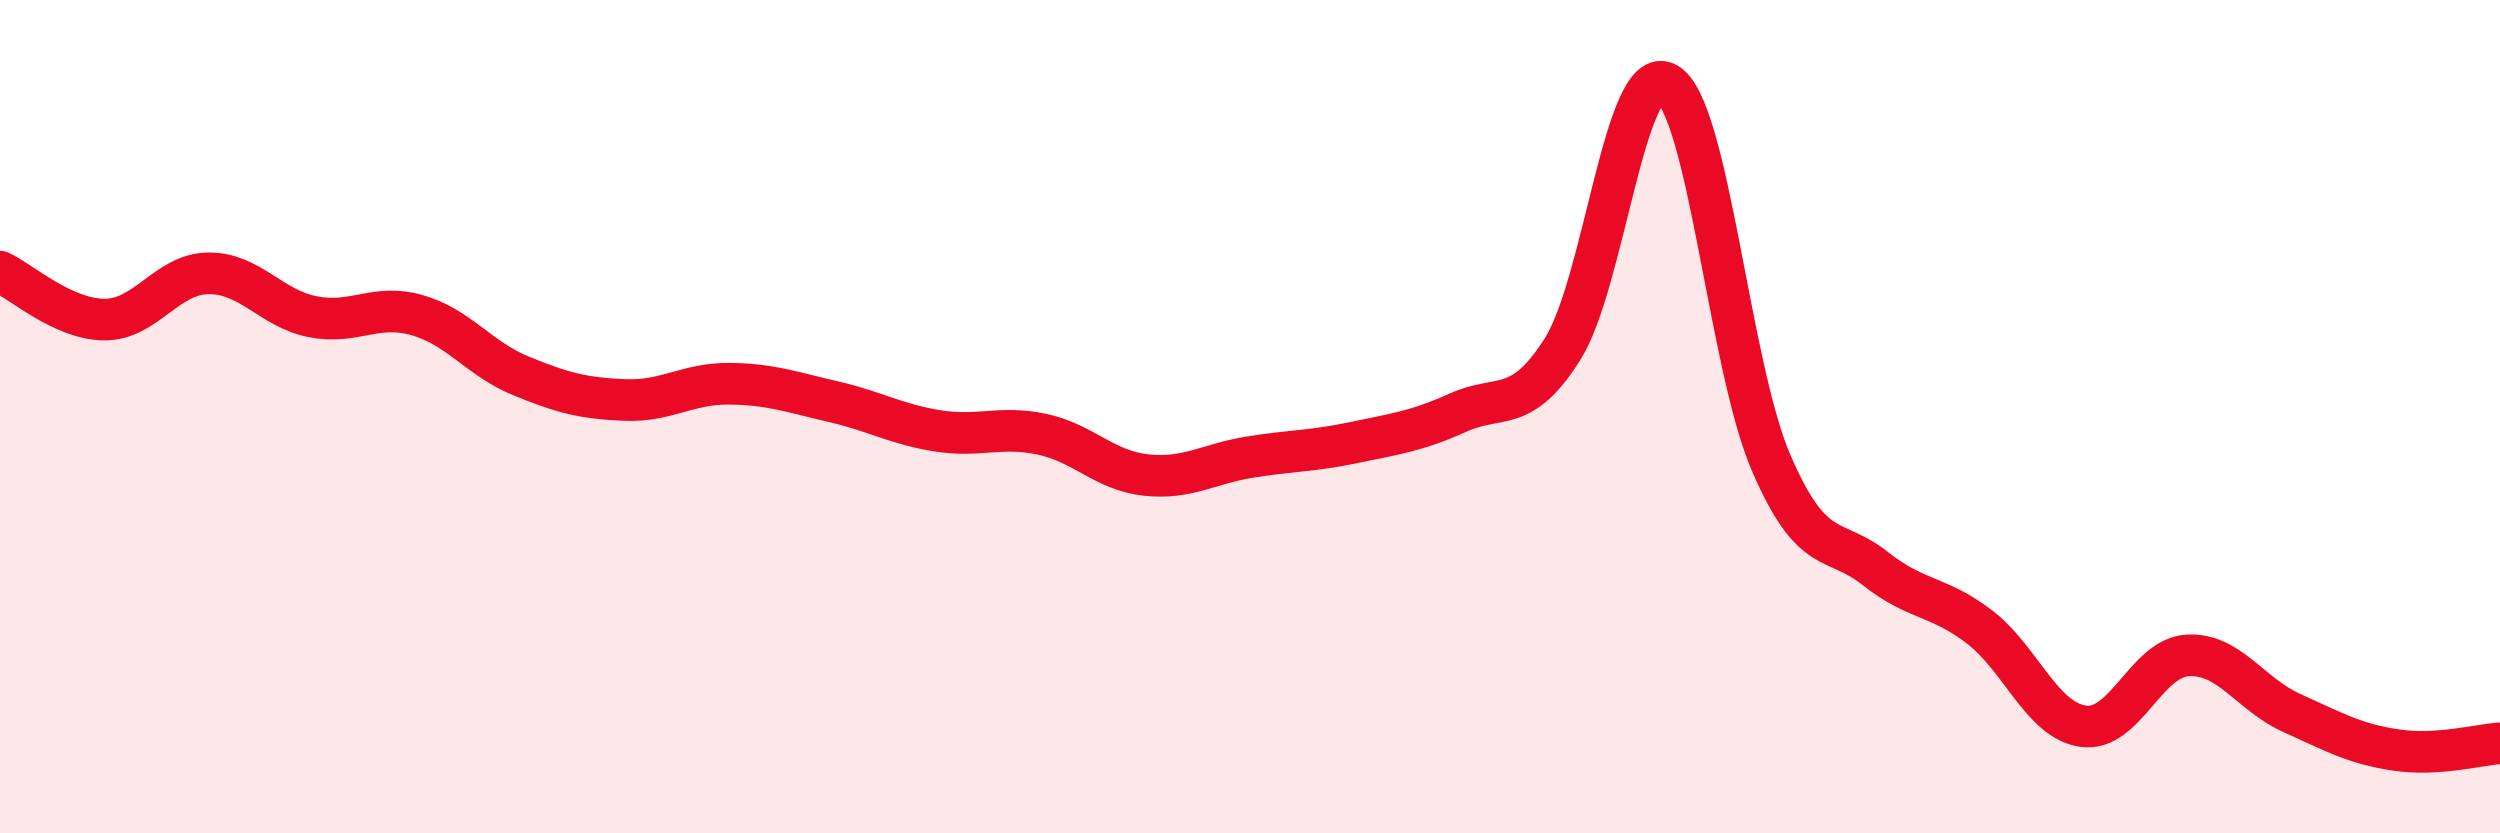
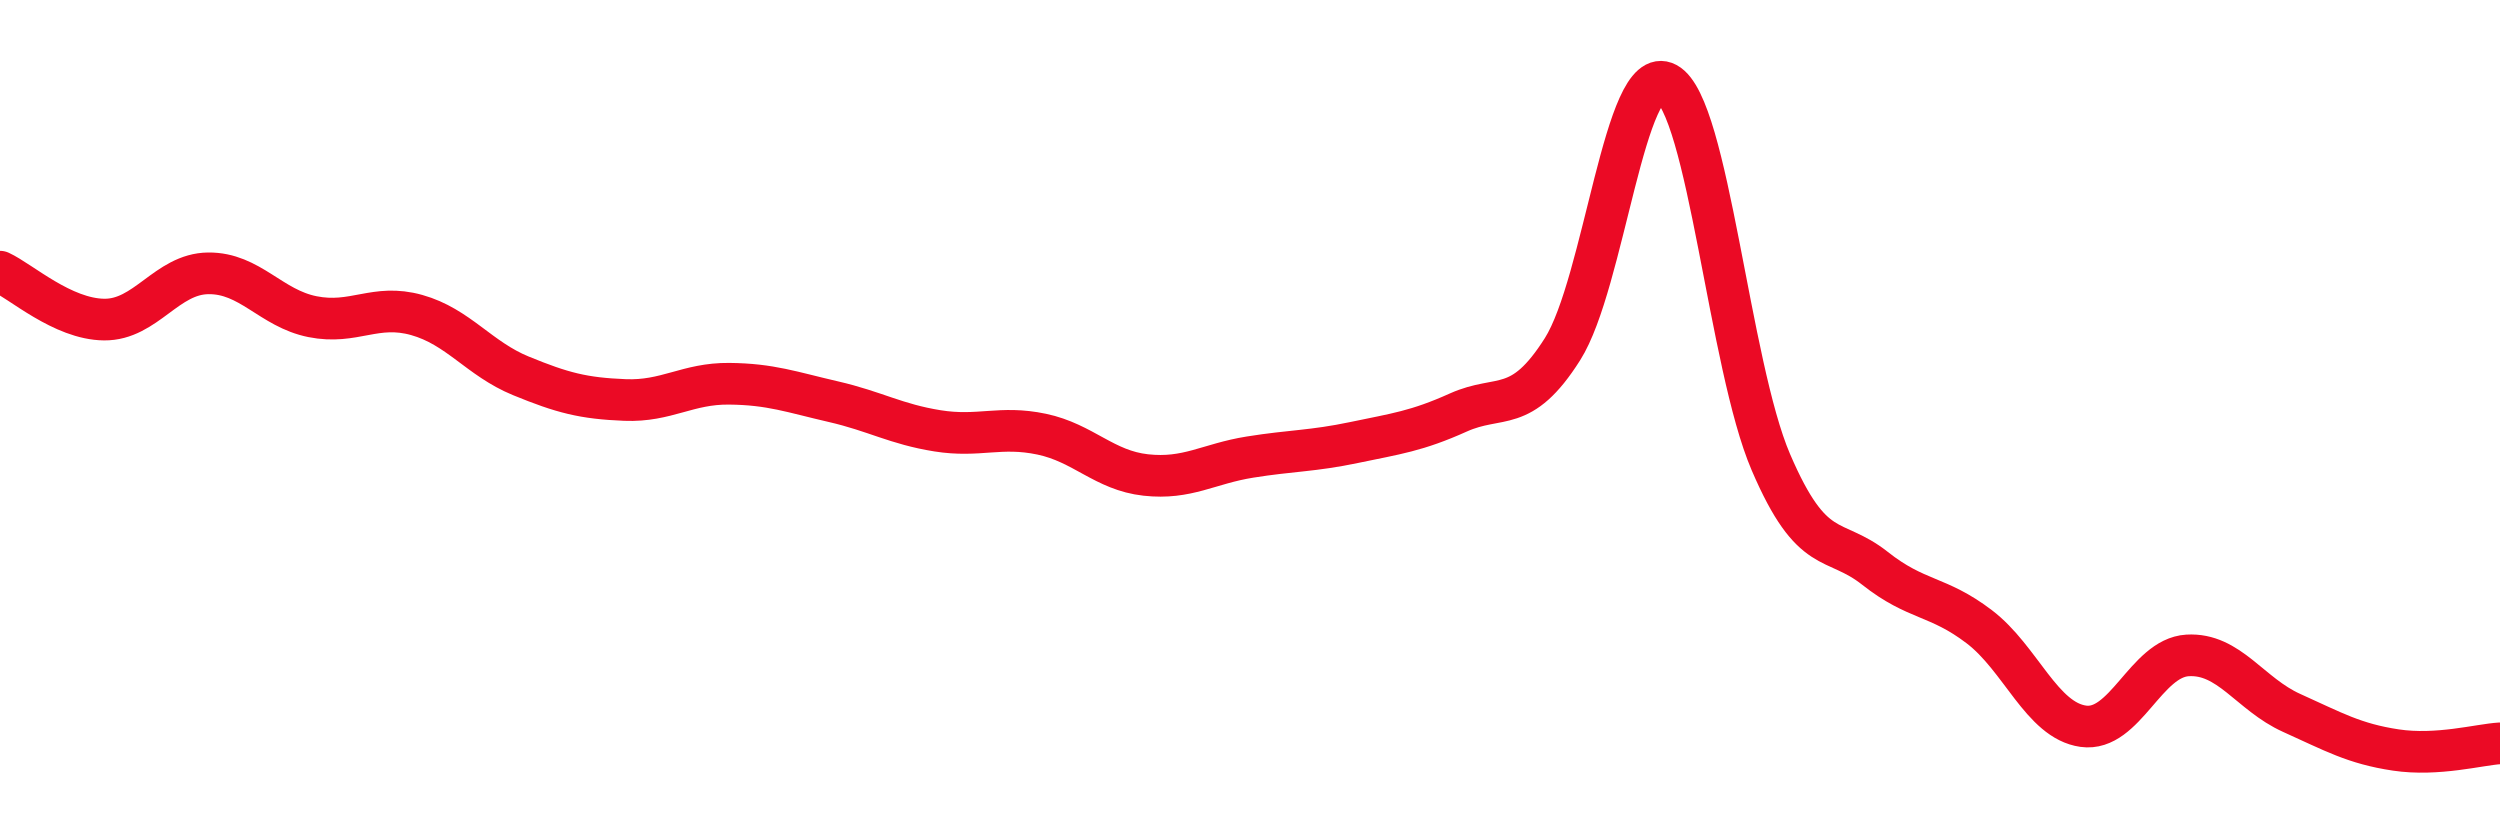
<svg xmlns="http://www.w3.org/2000/svg" width="60" height="20" viewBox="0 0 60 20">
-   <path d="M 0,6.52 C 0.5,6.75 1.5,7.66 2.5,7.67 C 3.5,7.68 4,6.57 5,6.56 C 6,6.55 6.5,7.4 7.5,7.6 C 8.5,7.8 9,7.28 10,7.56 C 11,7.84 11.5,8.61 12.5,9.02 C 13.5,9.43 14,9.56 15,9.6 C 16,9.64 16.5,9.2 17.5,9.21 C 18.5,9.22 19,9.41 20,9.64 C 21,9.87 21.5,10.18 22.5,10.34 C 23.5,10.5 24,10.21 25,10.42 C 26,10.63 26.5,11.29 27.5,11.4 C 28.5,11.51 29,11.13 30,10.97 C 31,10.81 31.5,10.83 32.5,10.62 C 33.5,10.41 34,10.35 35,9.9 C 36,9.45 36.5,9.96 37.5,8.38 C 38.5,6.8 39,1.46 40,2 C 41,2.54 41.5,8.76 42.5,11.09 C 43.5,13.42 44,12.85 45,13.64 C 46,14.43 46.5,14.28 47.5,15.04 C 48.5,15.8 49,17.29 50,17.43 C 51,17.57 51.5,15.79 52.5,15.73 C 53.5,15.67 54,16.66 55,17.11 C 56,17.56 56.5,17.85 57.5,18 C 58.5,18.15 59.5,17.87 60,17.84L60 20L0 20Z" fill="#EB0A25" opacity="0.1" stroke-linecap="round" stroke-linejoin="round" />
  <path d="M 0,6.52 C 0.5,6.75 1.5,7.66 2.5,7.67 C 3.5,7.68 4,6.57 5,6.56 C 6,6.55 6.5,7.4 7.5,7.6 C 8.5,7.8 9,7.28 10,7.56 C 11,7.84 11.5,8.61 12.5,9.02 C 13.5,9.43 14,9.56 15,9.6 C 16,9.64 16.5,9.2 17.5,9.21 C 18.5,9.22 19,9.41 20,9.64 C 21,9.87 21.5,10.18 22.5,10.34 C 23.5,10.5 24,10.21 25,10.42 C 26,10.63 26.5,11.29 27.5,11.4 C 28.5,11.51 29,11.13 30,10.97 C 31,10.81 31.5,10.83 32.5,10.62 C 33.5,10.41 34,10.35 35,9.9 C 36,9.45 36.5,9.96 37.5,8.38 C 38.5,6.8 39,1.46 40,2 C 41,2.54 41.5,8.76 42.5,11.09 C 43.5,13.42 44,12.85 45,13.64 C 46,14.43 46.5,14.28 47.5,15.04 C 48.5,15.8 49,17.29 50,17.43 C 51,17.57 51.5,15.79 52.5,15.73 C 53.5,15.67 54,16.66 55,17.11 C 56,17.56 56.5,17.85 57.5,18 C 58.5,18.15 59.5,17.87 60,17.84" stroke="#EB0A25" stroke-width="1" fill="none" stroke-linecap="round" stroke-linejoin="round" />
</svg>